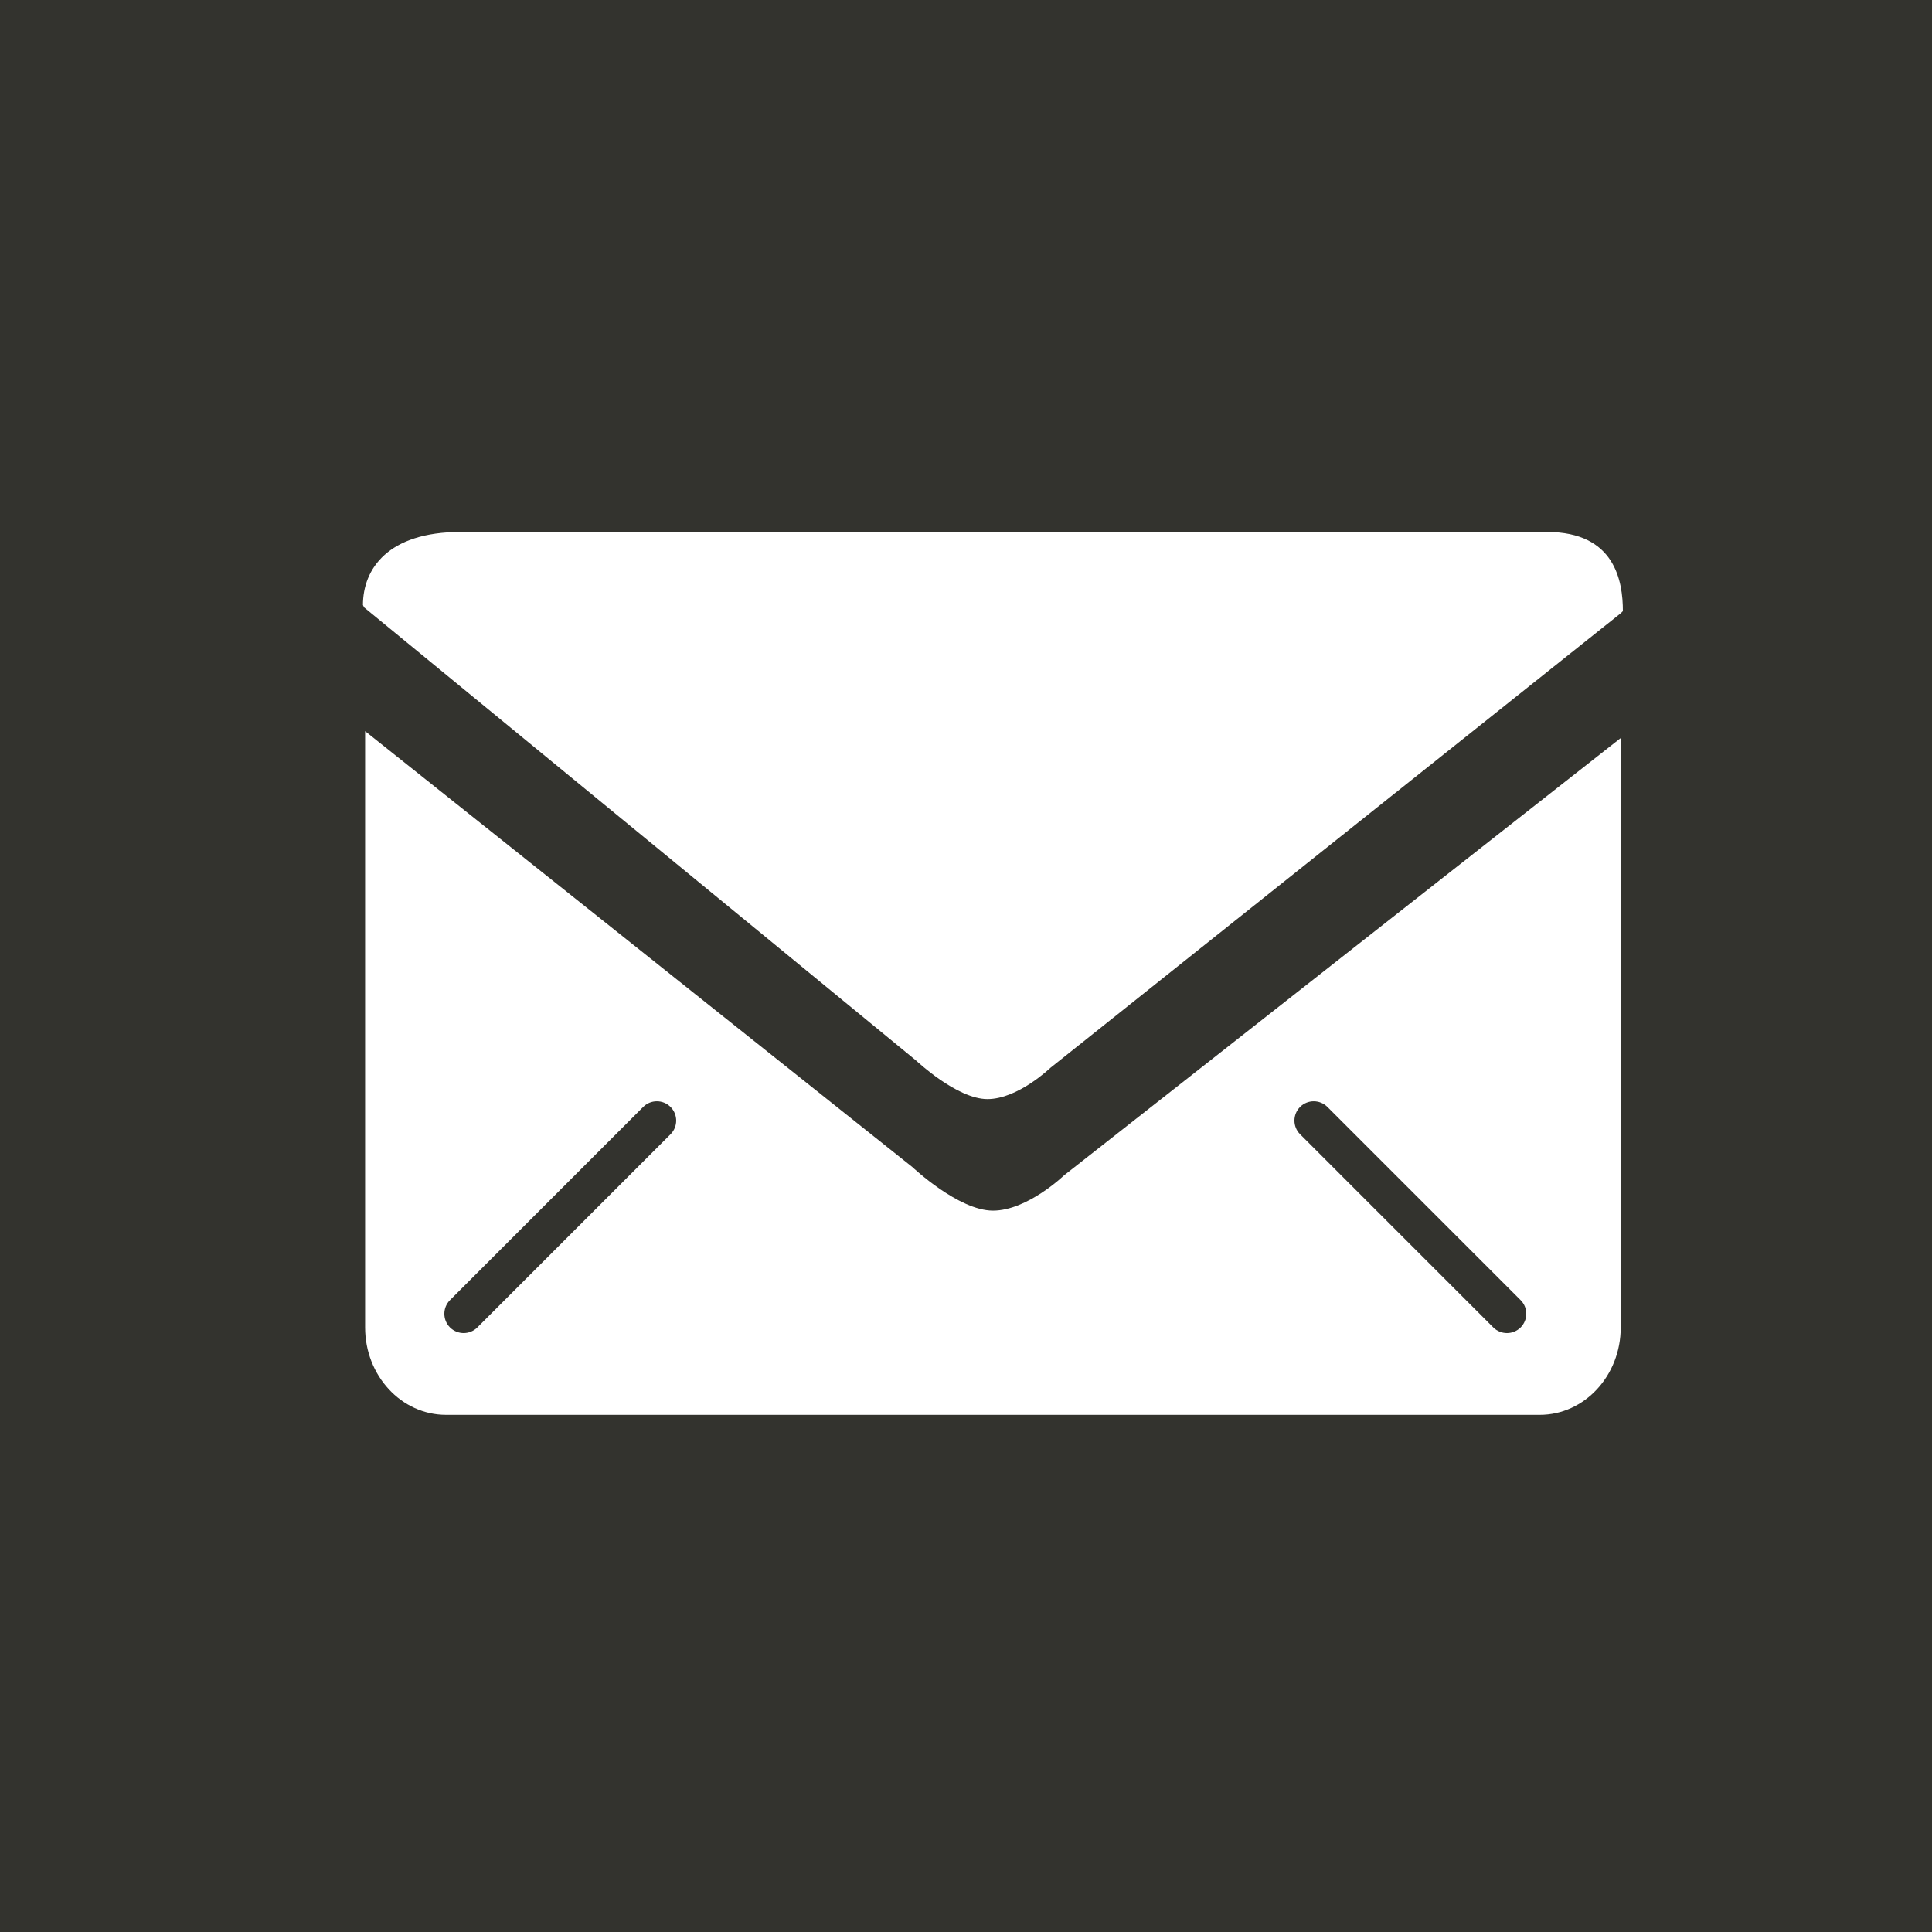
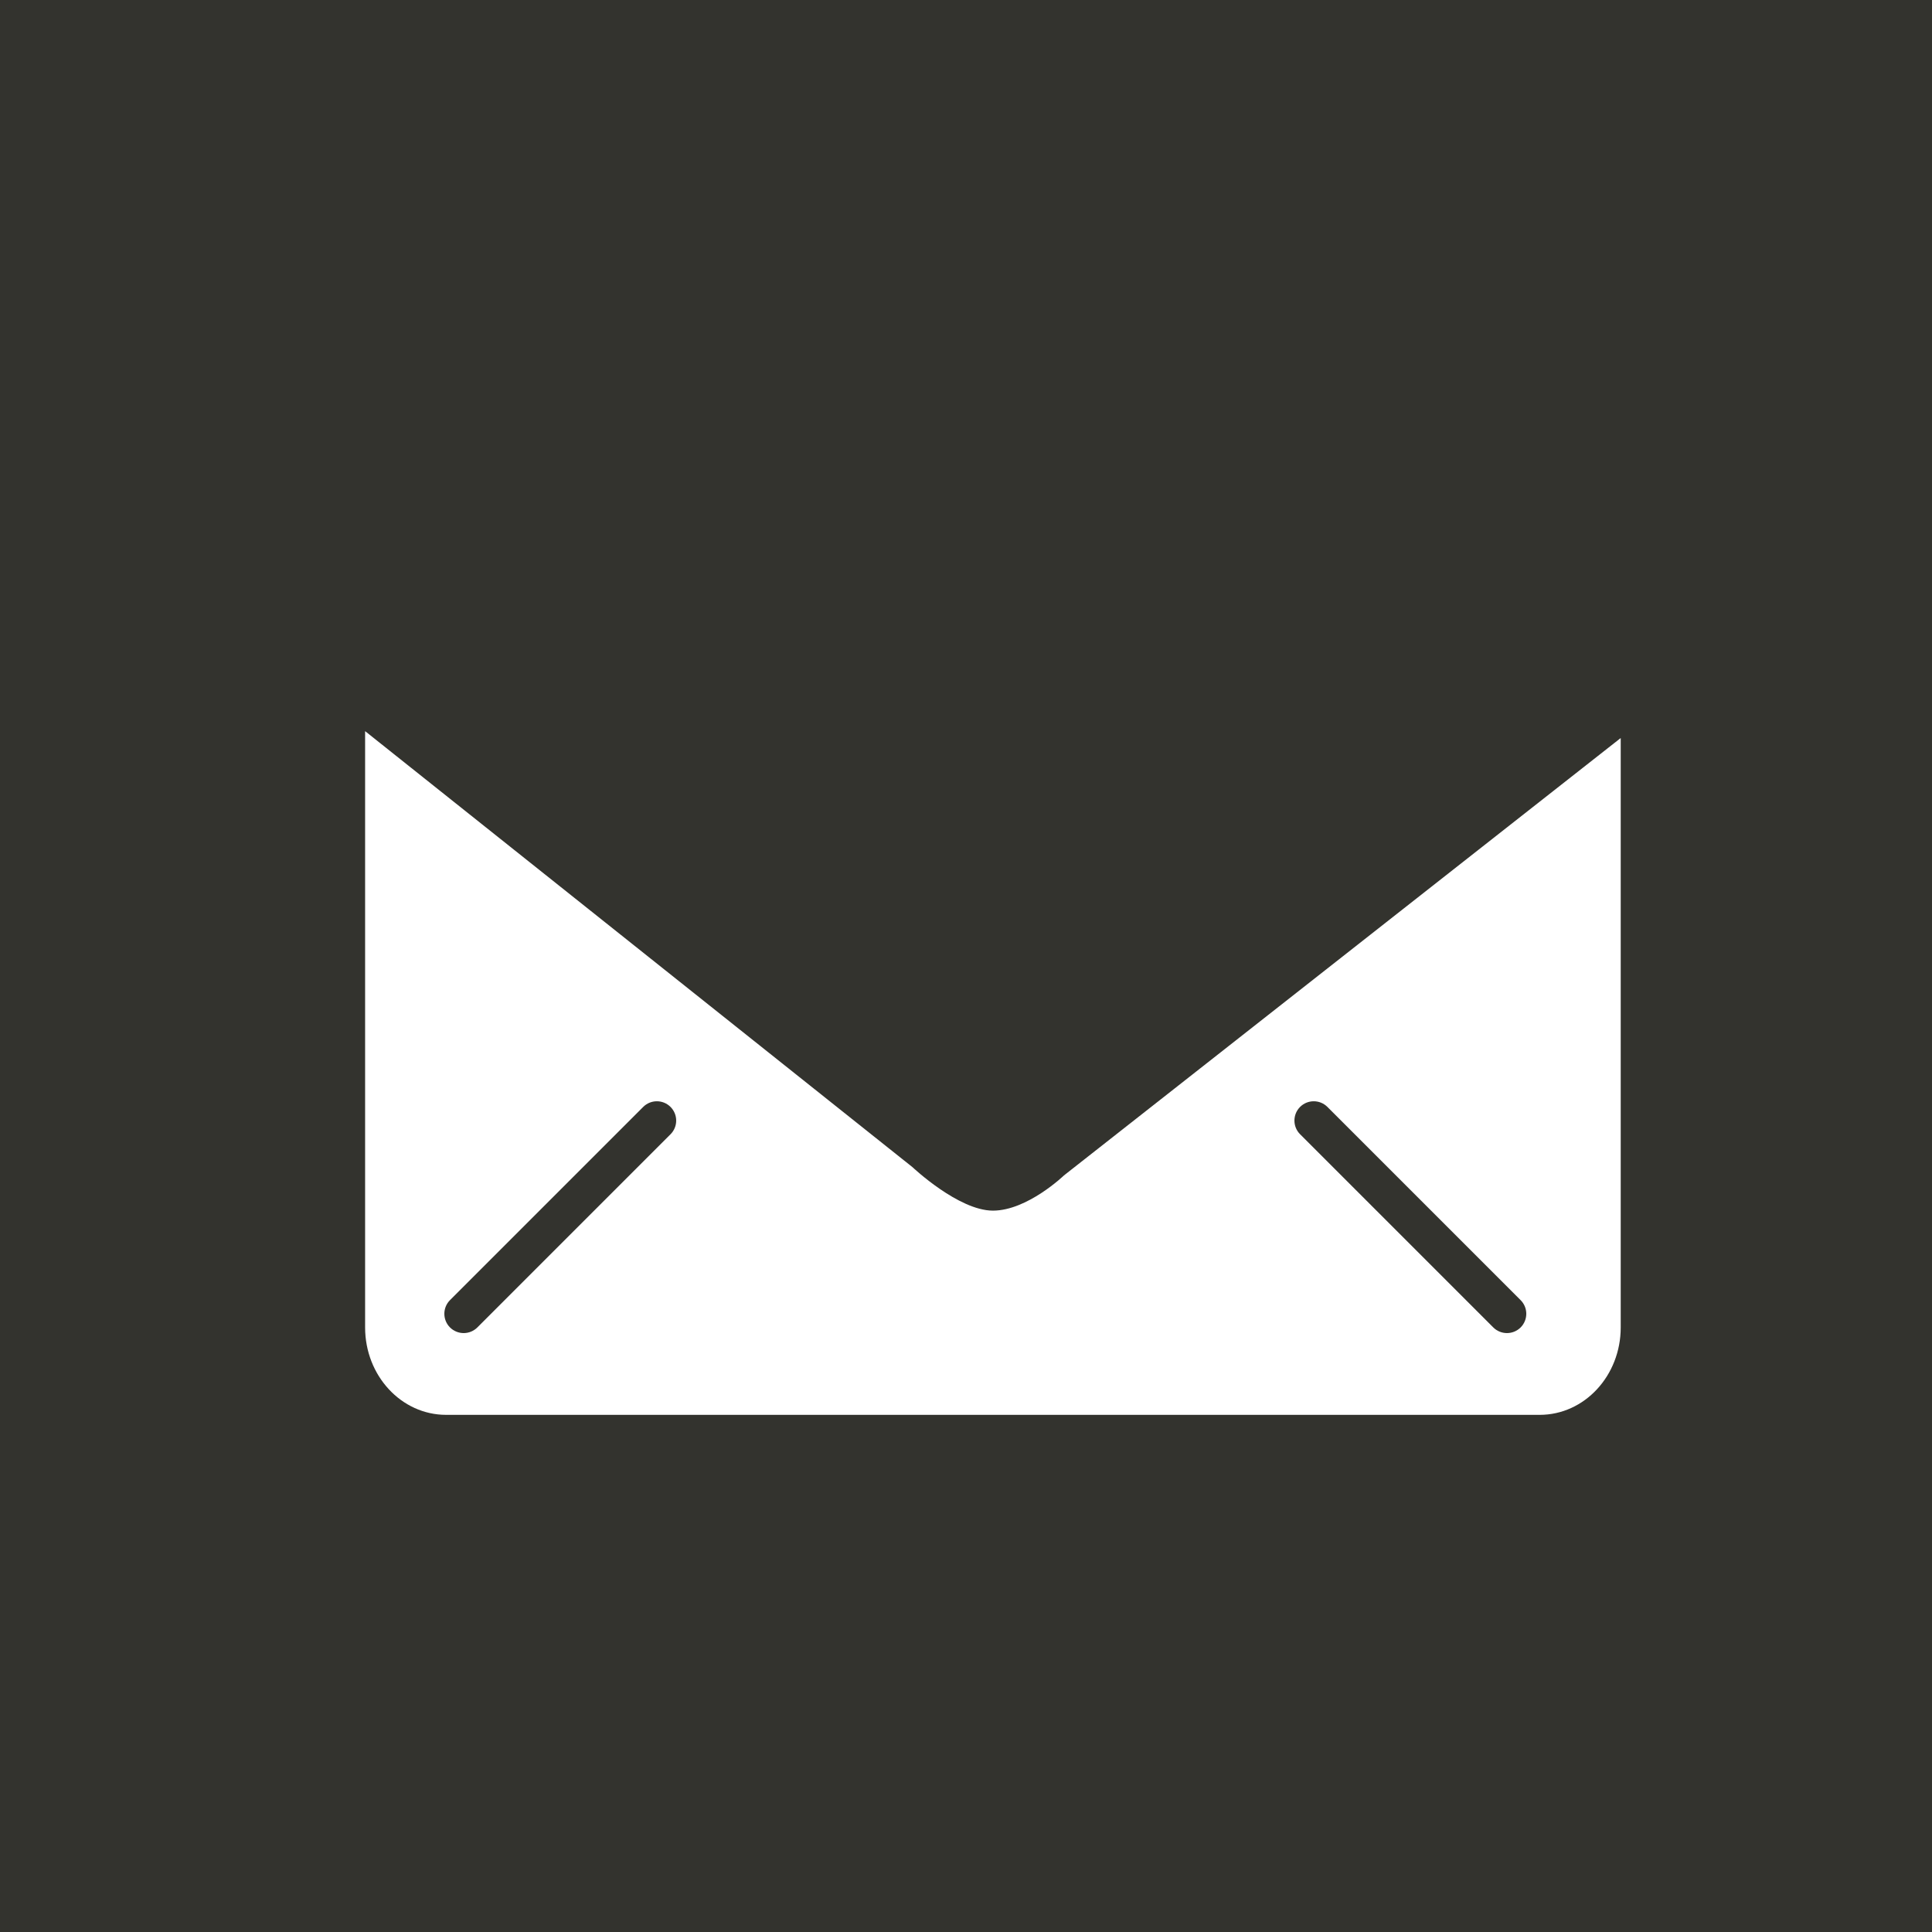
<svg xmlns="http://www.w3.org/2000/svg" version="1.1" id="Mail" x="0px" y="0px" viewBox="0 0 50 50" style="enable-background:new 0 0 50 50;" xml:space="preserve">
  <style type="text/css">
	.st0{fill:#33332E;}
	.st1{fill:#FFFFFF;}
</style>
  <g id="Hintergrund-Mail">
    <rect class="st0" width="50" height="50" />
  </g>
  <g id="Icon">
-     <path class="st1" d="M25.555,28.444c0.79,0,1.629-0.808,1.629-0.808l14.764-11.768L42,15.815c0-0.774-0.204-2.048-1.964-2.048   H11.919c-1.883,0-2.526,0.96-2.526,1.891l0.03,0.061l14.285,11.727C23.708,27.446,24.764,28.444,25.555,28.444z" />
    <g>
      <path class="st1" d="M27.535,30.42c0,0-0.947,0.911-1.838,0.911c-0.891,0-2.082-1.125-2.082-1.125L9.449,18.922v15.432    c0,1.249,0.938,2.262,2.096,2.262h28.303c1.158,0,2.096-1.013,2.096-2.262V19.1L27.535,30.42z M17.354,29.354l-5,5    C12.256,34.451,12.128,34.5,12,34.5s-0.256-0.049-0.354-0.146c-0.195-0.195-0.195-0.512,0-0.707l5-5    c0.195-0.195,0.512-0.195,0.707,0S17.549,29.158,17.354,29.354z M39.354,34.354C39.256,34.451,39.128,34.5,39,34.5    s-0.256-0.049-0.354-0.146l-5-5c-0.195-0.195-0.195-0.512,0-0.707s0.512-0.195,0.707,0l5,5    C39.549,33.842,39.549,34.158,39.354,34.354z" />
    </g>
  </g>
</svg>